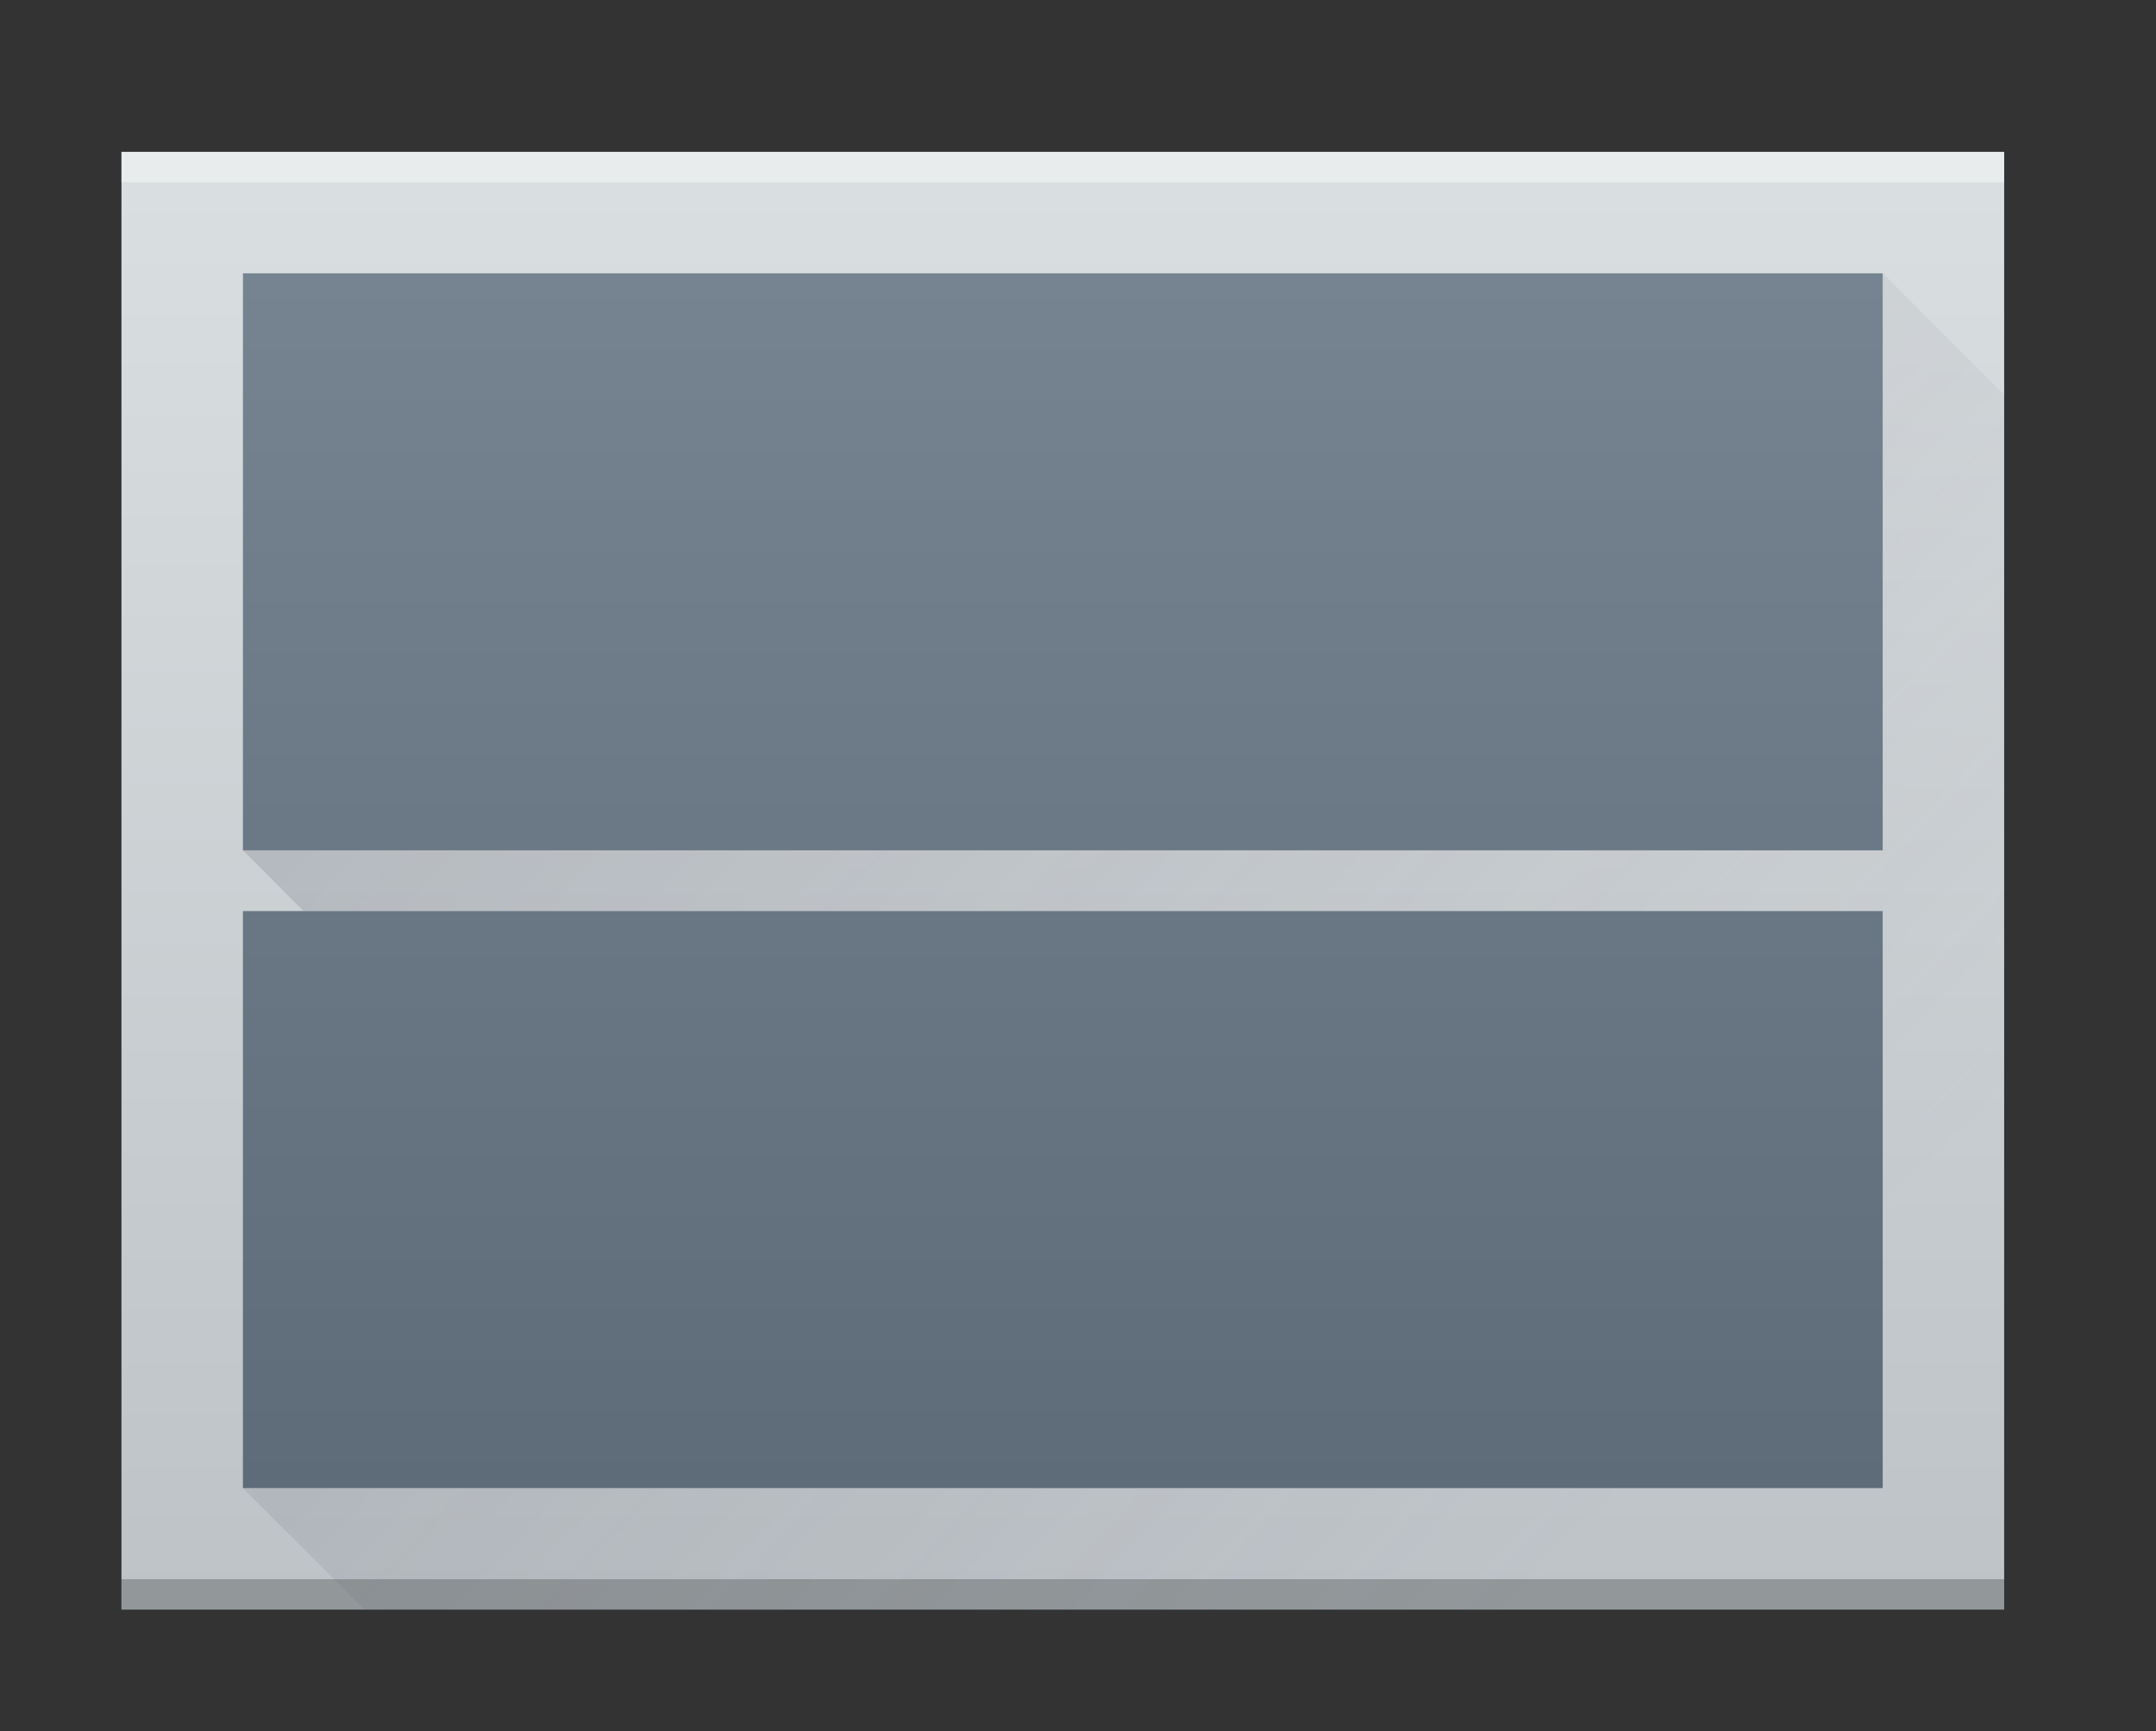
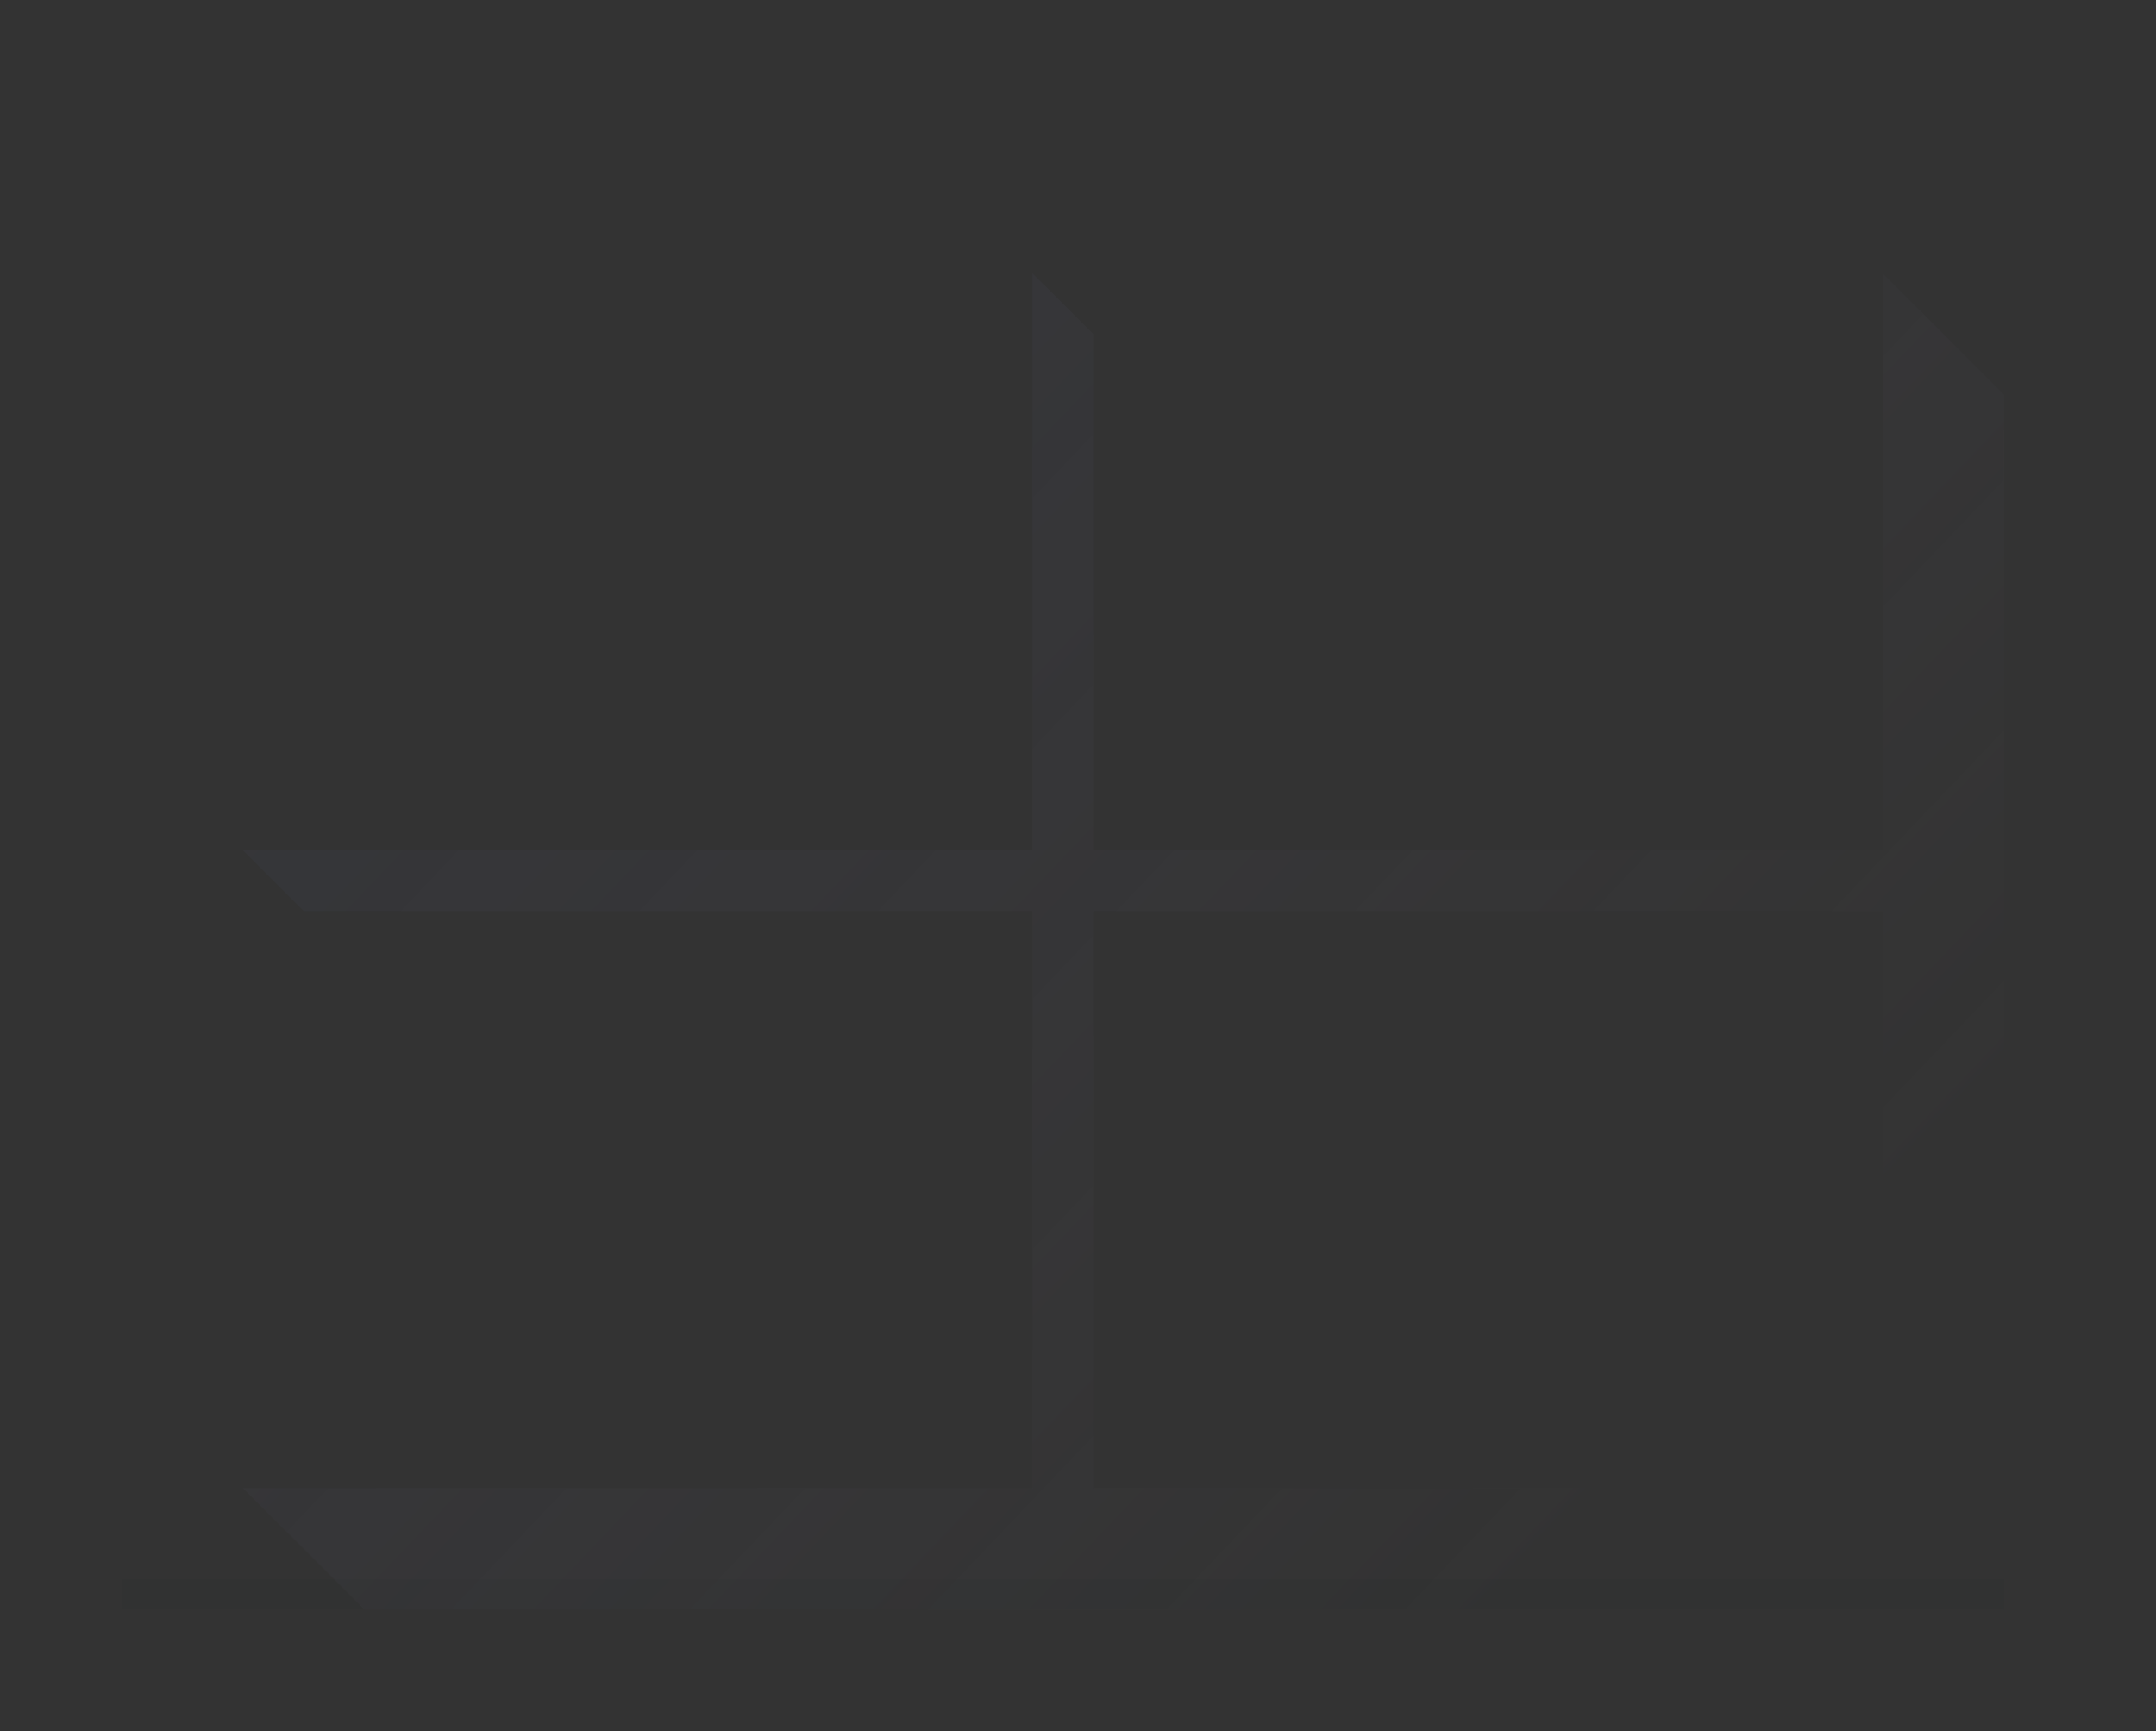
<svg xmlns="http://www.w3.org/2000/svg" height="57" viewBox="0 0 71 57" width="71">
  <rect x="0" y="0" width="71" height="57" fill="#333333" stroke="none" />
  <linearGradient id="a" gradientTransform="matrix(1.033 0 0 1.043 -25.667 -41.662)" gradientUnits="userSpaceOnUse" x1="798" x2="798" y1="958.219" y2="912.219">
    <stop offset="0" stop-color="#bdc3c7" />
    <stop offset="1" stop-color="#dadfe1" />
  </linearGradient>
  <linearGradient id="b" gradientTransform="matrix(1.038 0 0 1.379 -.308 -15.828)" gradientUnits="userSpaceOnUse" x1="34" x2="34" y1="47" y2="18">
    <stop offset="0" stop-color="#5e6b78" />
    <stop offset="1" stop-color="#768492" />
  </linearGradient>
  <linearGradient id="c" gradientUnits="userSpaceOnUse" x1="778" x2="820" y1="914.219" y2="954.219">
    <stop offset="0" stop-color="#383e51" />
    <stop offset="1" stop-color="#655c6f" stop-opacity="0" />
  </linearGradient>
  <g transform="translate(-766 -905.219)">
-     <path d="m770 910.219h62c0 0 0.0 0.0 0.0 0v48c0 0.0 0-29.217 0-14.609v14.609h-14.467-47.533c-0 0-0-0-0-0v-48c0-0.0 0-0.0 0-0z" fill="url(#a)" />
    <rect fill="#2e3132" fill-opacity=".294" height="1" ry="0" width="62" x="770" y="957.219" />
-     <rect fill="#fff" fill-opacity=".412" height="1" ry="0" width="62" x="770" y="910.219" />
    <path d="m828 914.219v19h-26v2h26v19h-26v-38l-2-2v19h-26l2 2h24v19h-26l4 4h54v-40z" fill="url(#c)" fill-rule="evenodd" opacity=".2" />
-     <path d="m8 9v19h26 2 3 23v-19h-23-3-2zm0 21v19h26 2 1 25v-19h-25-1-2z" fill="url(#b)" transform="translate(766 905.219)" />
  </g>
</svg>